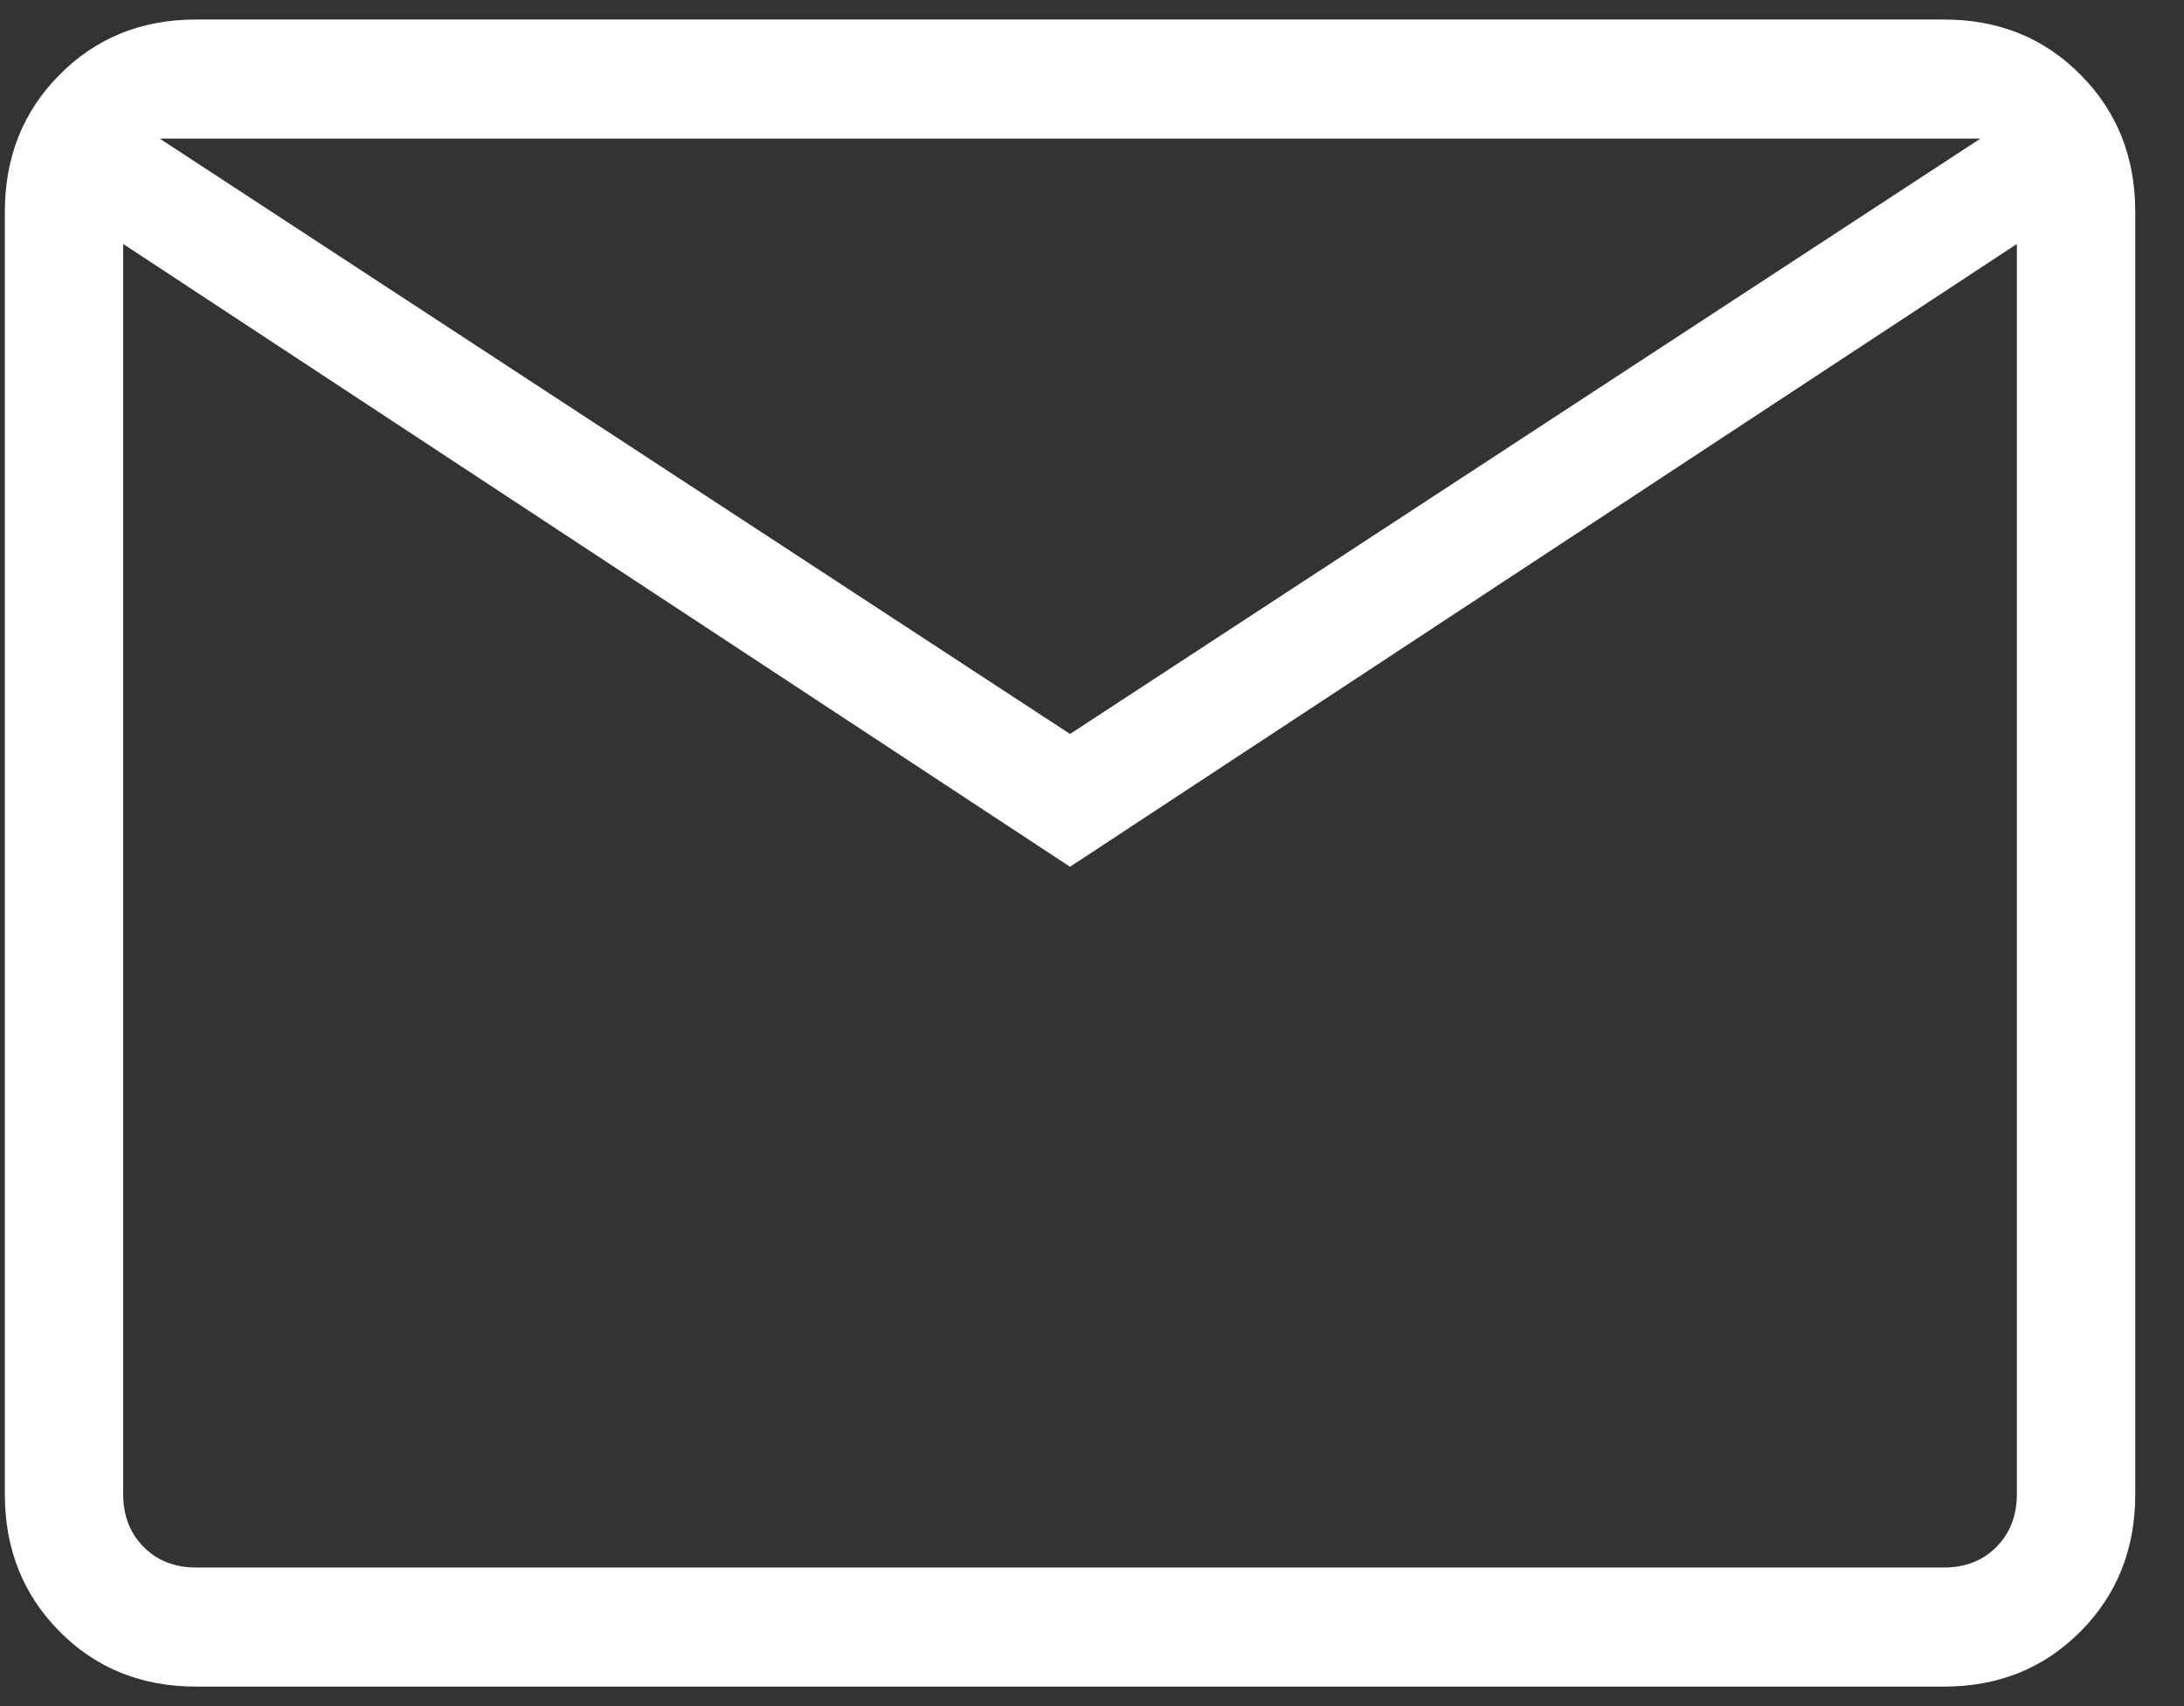
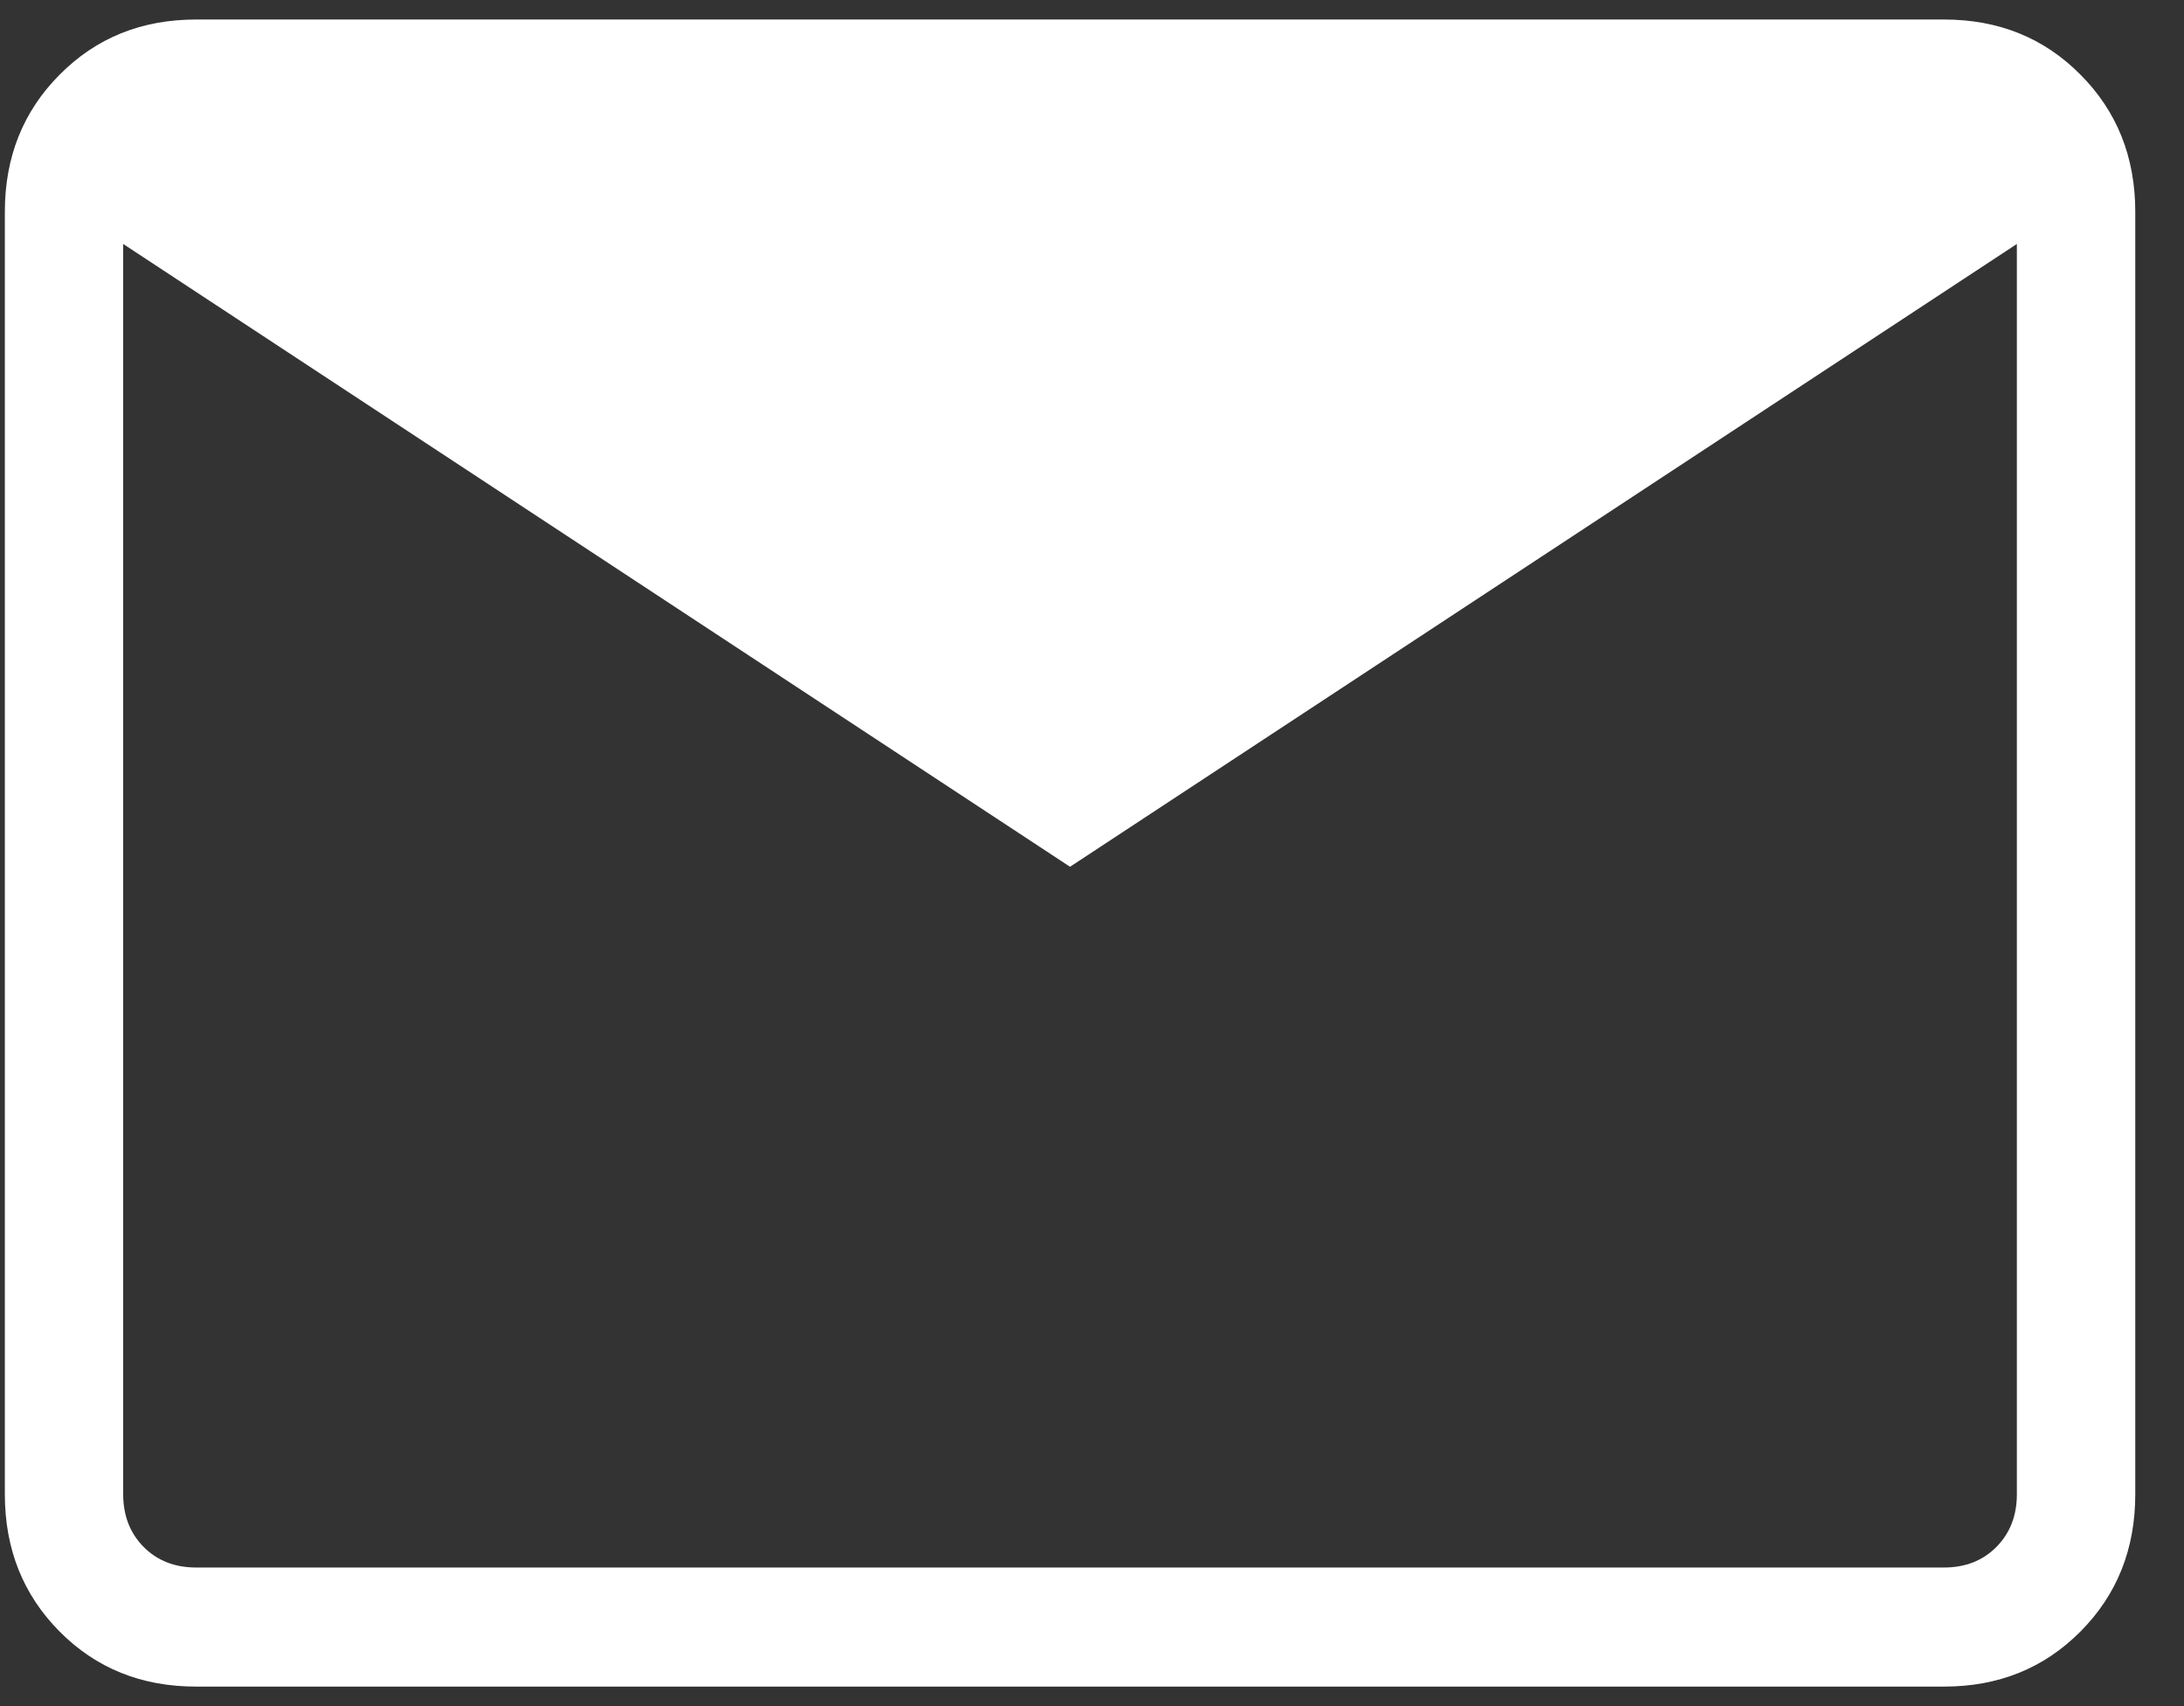
<svg xmlns="http://www.w3.org/2000/svg" width="32" height="25" viewBox="0 0 32 25" fill="none">
  <rect x="0" y="0" width="32" height="25" fill="#333333" stroke="none" />
-   <path d="M2.872 24.714C2.074 24.714 1.408 24.446 0.874 23.908C0.339 23.369 0.071 22.699 0.071 21.896V3.104C0.071 2.301 0.339 1.631 0.874 1.094C1.408 0.555 2.074 0.286 2.872 0.286H28.485C29.283 0.286 29.949 0.555 30.483 1.094C31.018 1.631 31.286 2.301 31.286 3.104V21.896C31.286 22.699 31.018 23.369 30.484 23.906C29.949 24.445 29.283 24.714 28.485 24.714H2.872ZM15.678 12.701L1.805 3.575V21.896C1.805 22.209 1.905 22.466 2.105 22.668C2.305 22.869 2.561 22.969 2.872 22.969H28.485C28.796 22.969 29.051 22.869 29.251 22.668C29.451 22.466 29.551 22.209 29.551 21.896V3.575L15.678 12.701ZM15.678 10.755L29.017 2.031H2.34L15.678 10.755ZM1.805 3.575V2.031V21.896C1.805 22.209 1.905 22.466 2.105 22.668C2.305 22.869 2.561 22.969 2.872 22.969H1.805V3.575Z" fill="white" />
+   <path d="M2.872 24.714C2.074 24.714 1.408 24.446 0.874 23.908C0.339 23.369 0.071 22.699 0.071 21.896V3.104C0.071 2.301 0.339 1.631 0.874 1.094C1.408 0.555 2.074 0.286 2.872 0.286H28.485C29.283 0.286 29.949 0.555 30.483 1.094C31.018 1.631 31.286 2.301 31.286 3.104V21.896C31.286 22.699 31.018 23.369 30.484 23.906C29.949 24.445 29.283 24.714 28.485 24.714H2.872ZM15.678 12.701L1.805 3.575V21.896C1.805 22.209 1.905 22.466 2.105 22.668C2.305 22.869 2.561 22.969 2.872 22.969H28.485C28.796 22.969 29.051 22.869 29.251 22.668C29.451 22.466 29.551 22.209 29.551 21.896V3.575L15.678 12.701ZM15.678 10.755L29.017 2.031L15.678 10.755ZM1.805 3.575V2.031V21.896C1.805 22.209 1.905 22.466 2.105 22.668C2.305 22.869 2.561 22.969 2.872 22.969H1.805V3.575Z" fill="white" />
</svg>